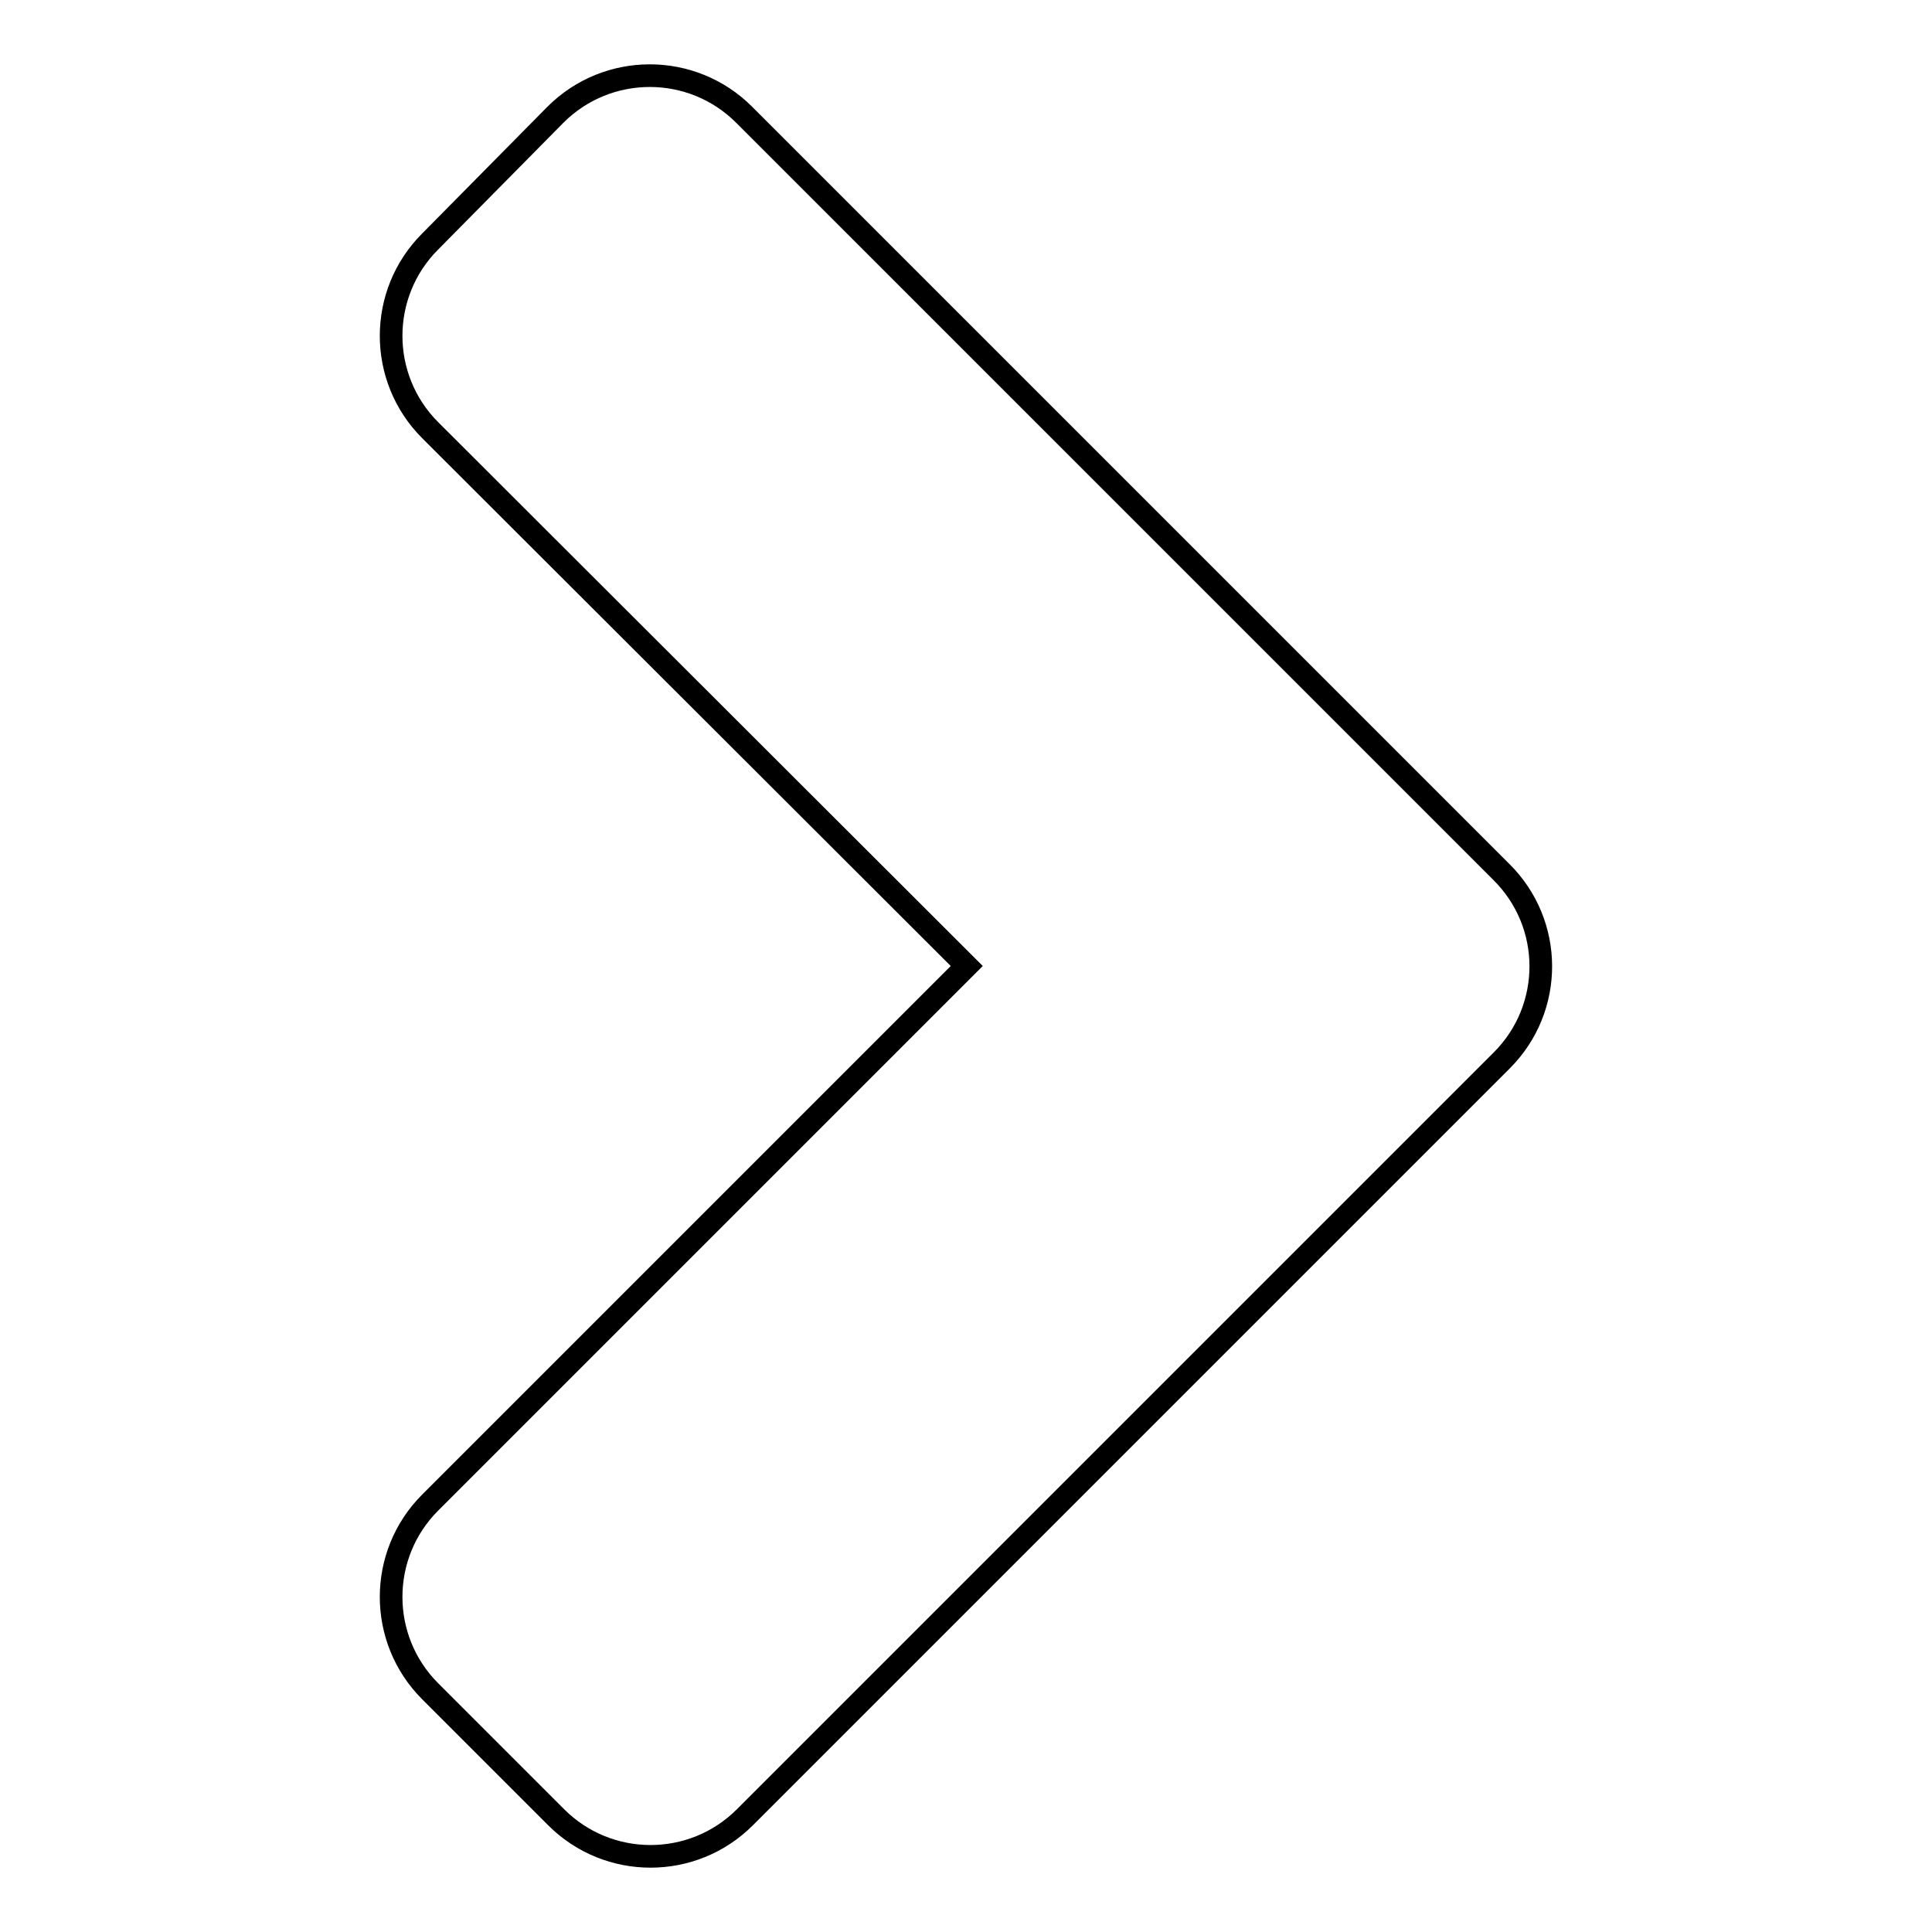
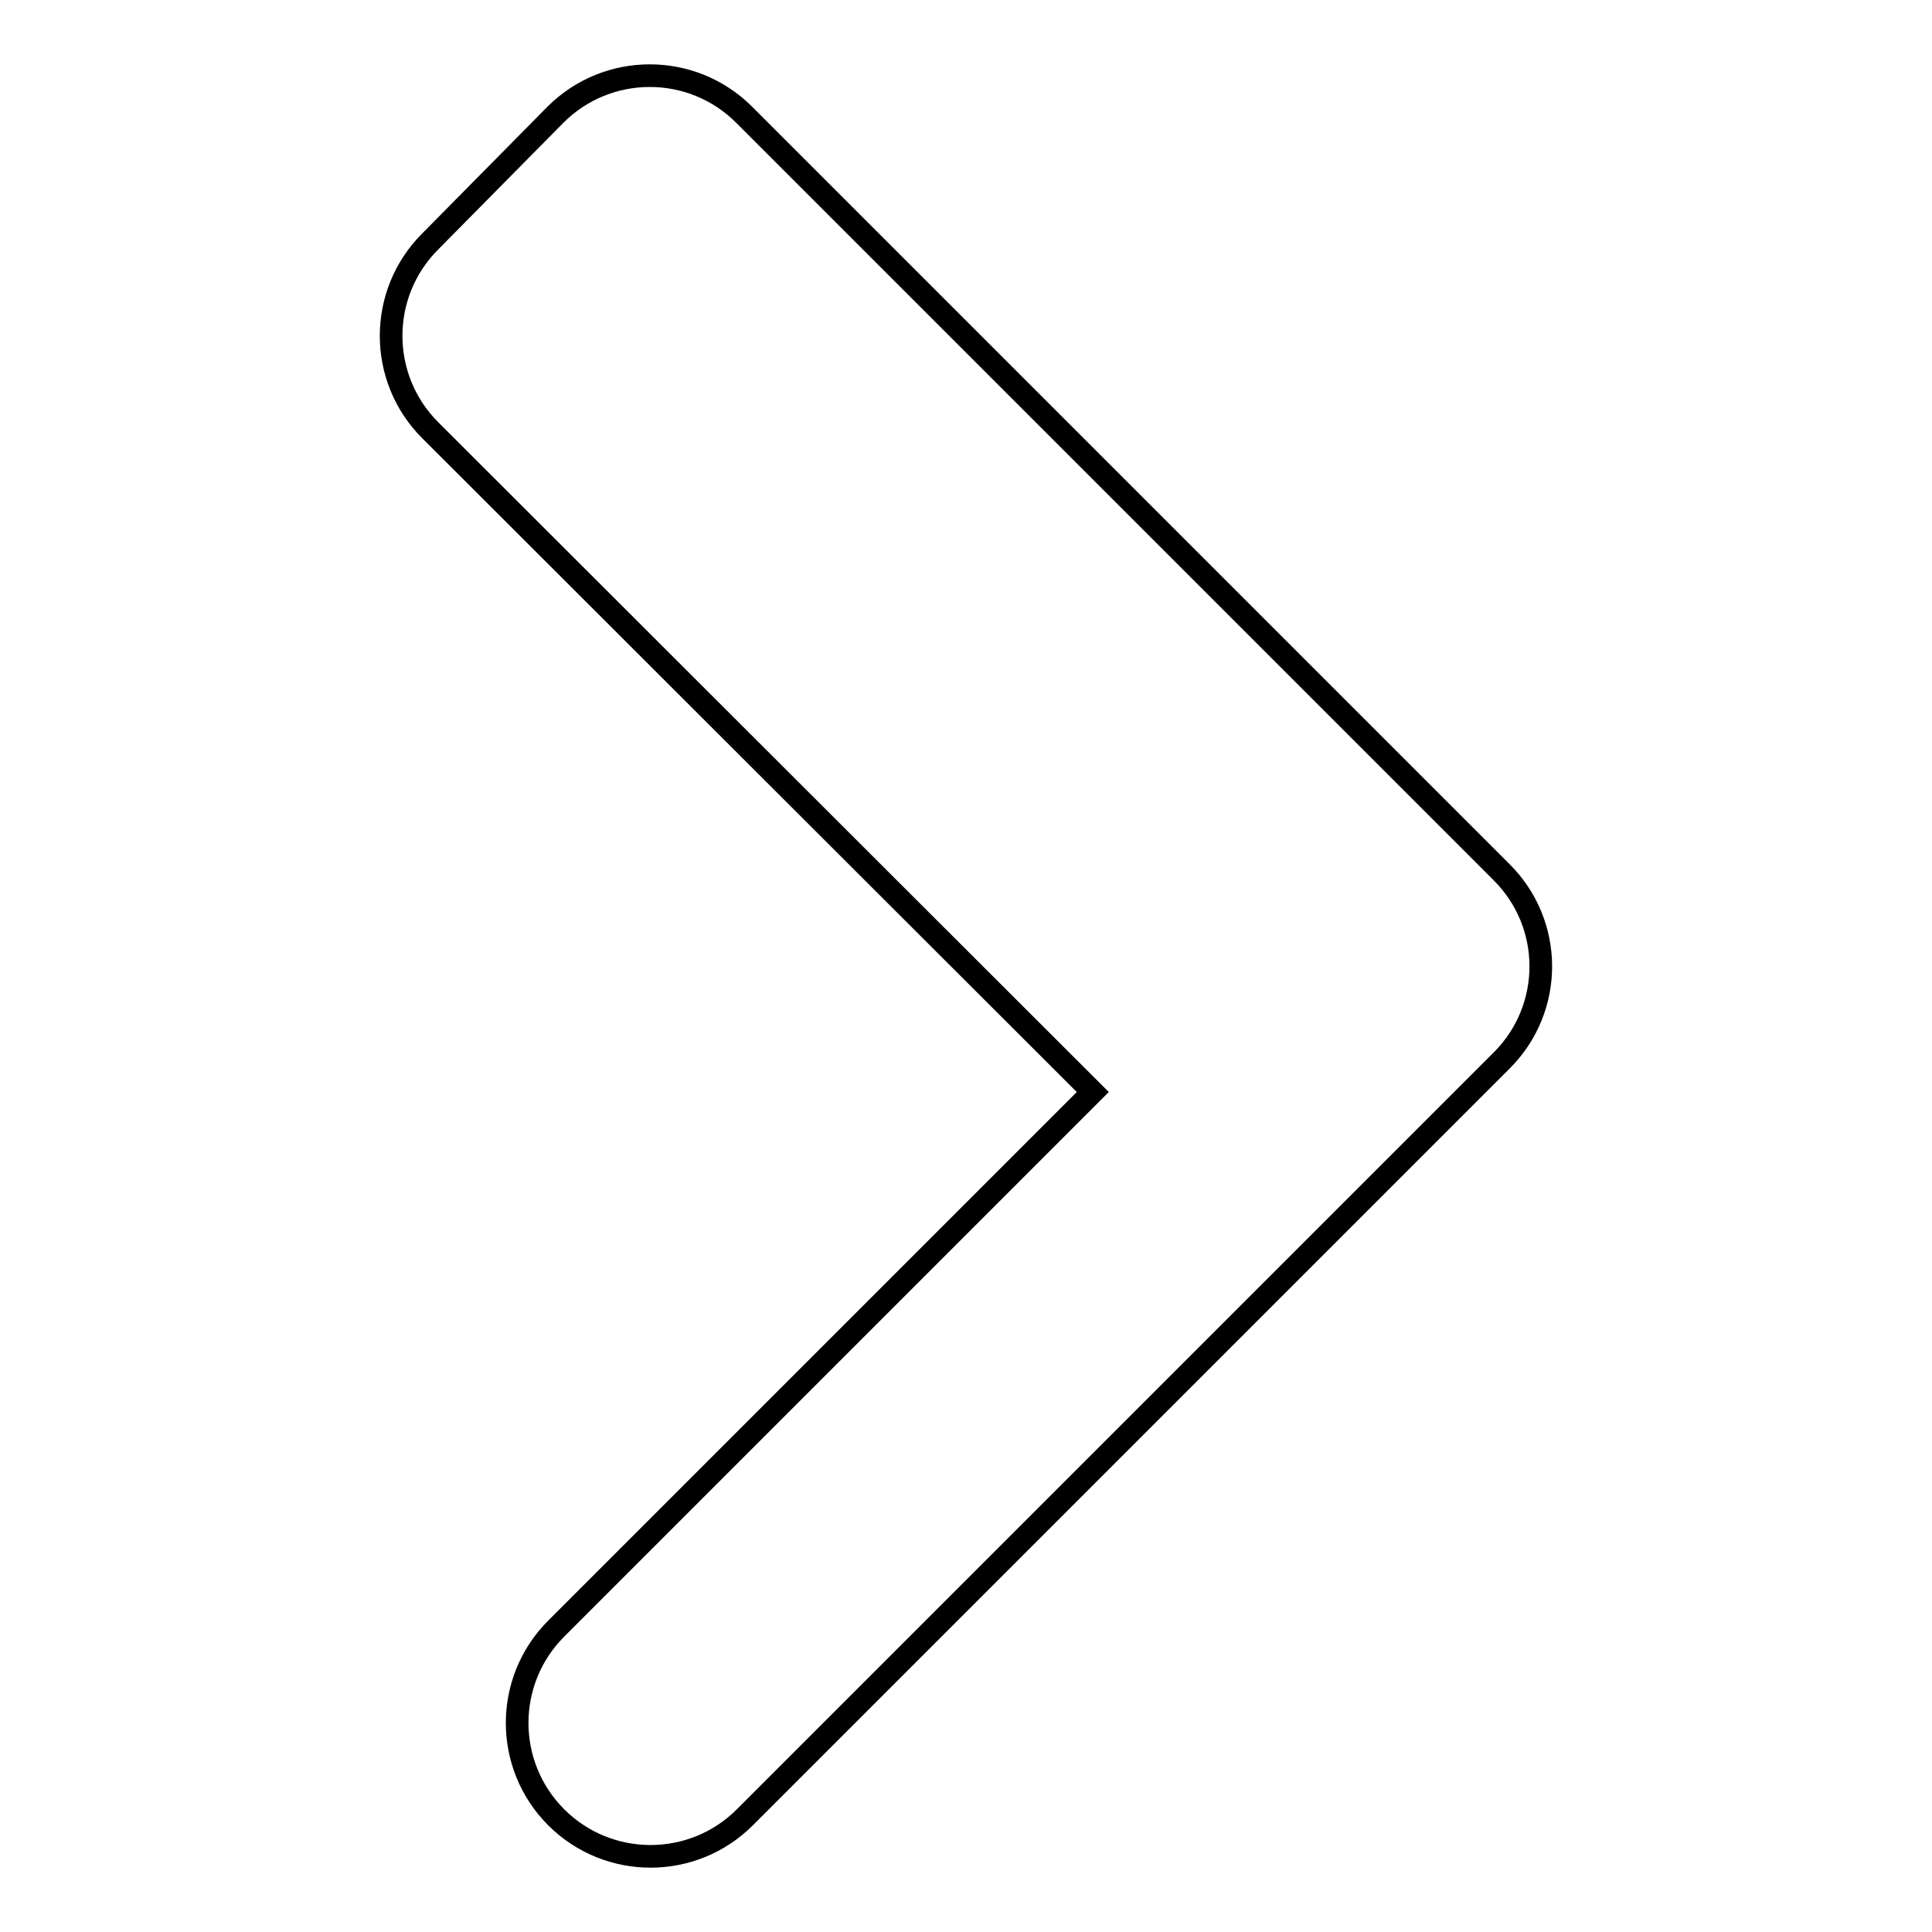
<svg xmlns="http://www.w3.org/2000/svg" version="1.1" x="0px" y="0px" viewBox="0 0 256 256" enable-background="new 0 0 256 256" xml:space="preserve">
  <g>
-     <path stroke-width="3" fill-opacity="0" stroke="#000000" d="M199,140.5L98.7,240.8c-6.9,6.9-18.1,6.9-25,0L57,224.1c-6.9-6.9-6.9-18.1,0-25l71.1-71.1L57,57 c-6.9-6.9-6.9-18.1,0-25l16.6-16.8c6.9-6.9,18.1-6.9,25,0l100.3,100.3C205.9,122.4,205.9,133.6,199,140.5L199,140.5z" />
+     <path stroke-width="3" fill-opacity="0" stroke="#000000" d="M199,140.5L98.7,240.8c-6.9,6.9-18.1,6.9-25,0c-6.9-6.9-6.9-18.1,0-25l71.1-71.1L57,57 c-6.9-6.9-6.9-18.1,0-25l16.6-16.8c6.9-6.9,18.1-6.9,25,0l100.3,100.3C205.9,122.4,205.9,133.6,199,140.5L199,140.5z" />
  </g>
</svg>